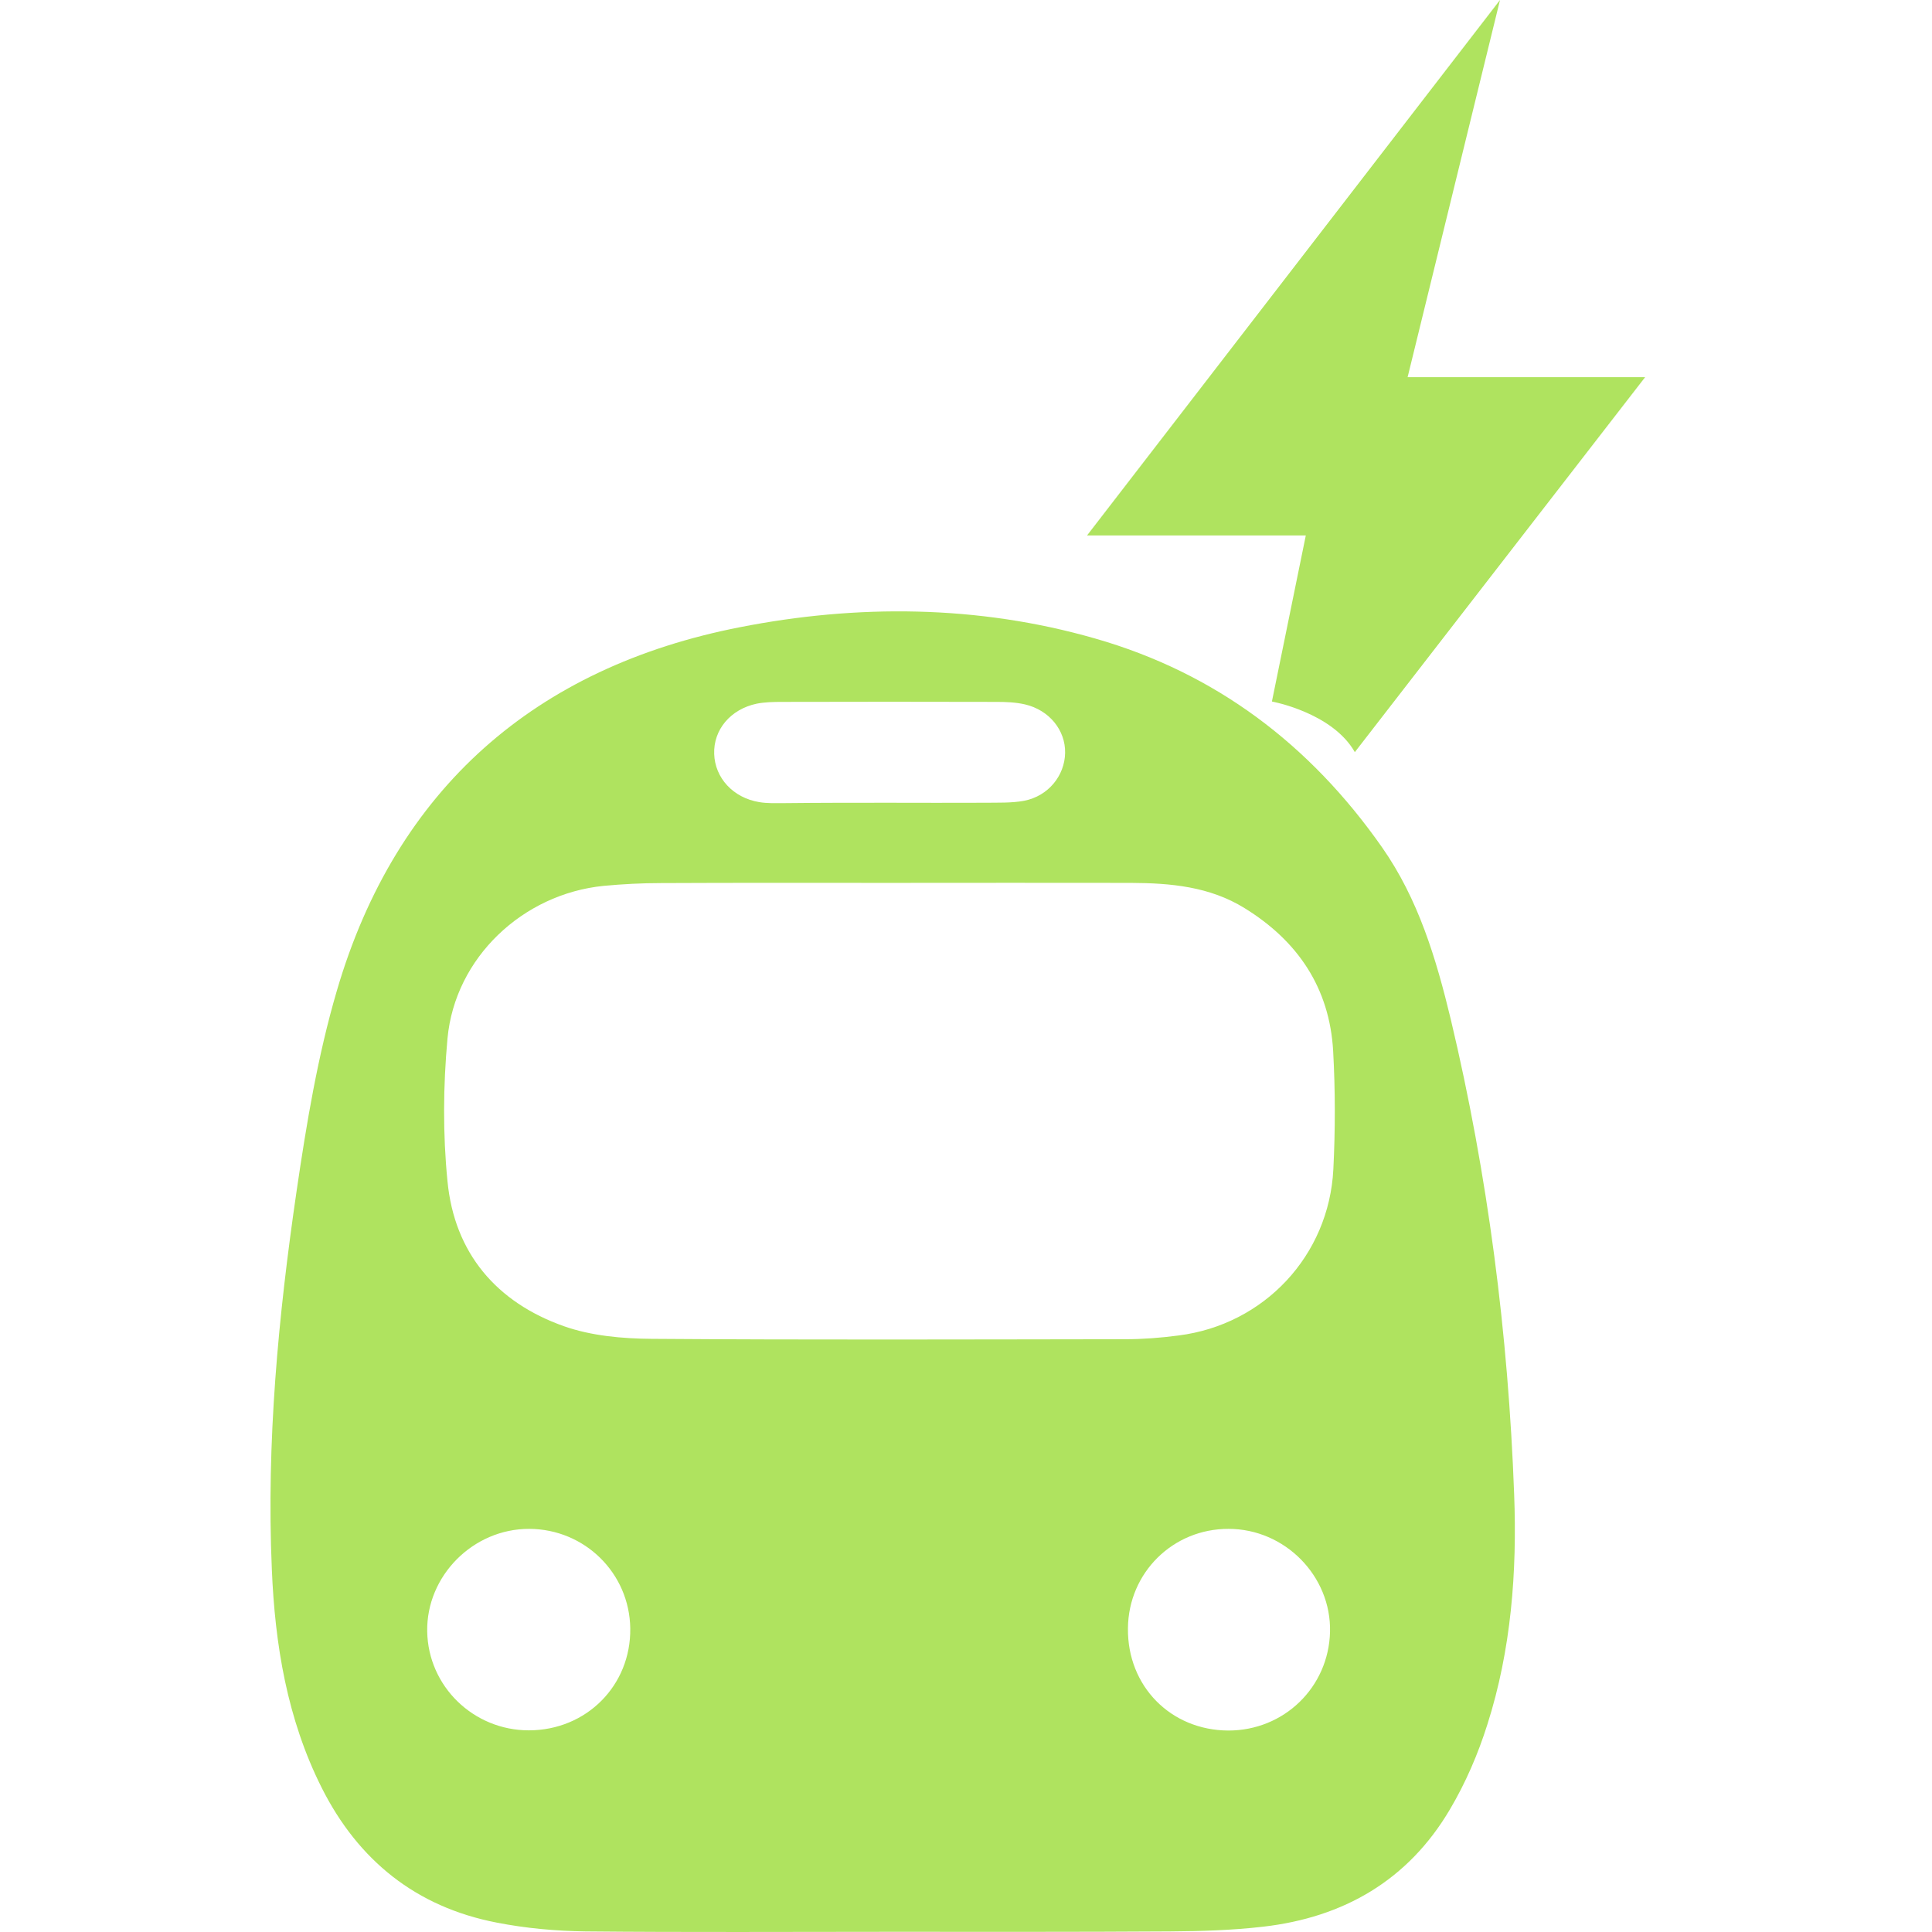
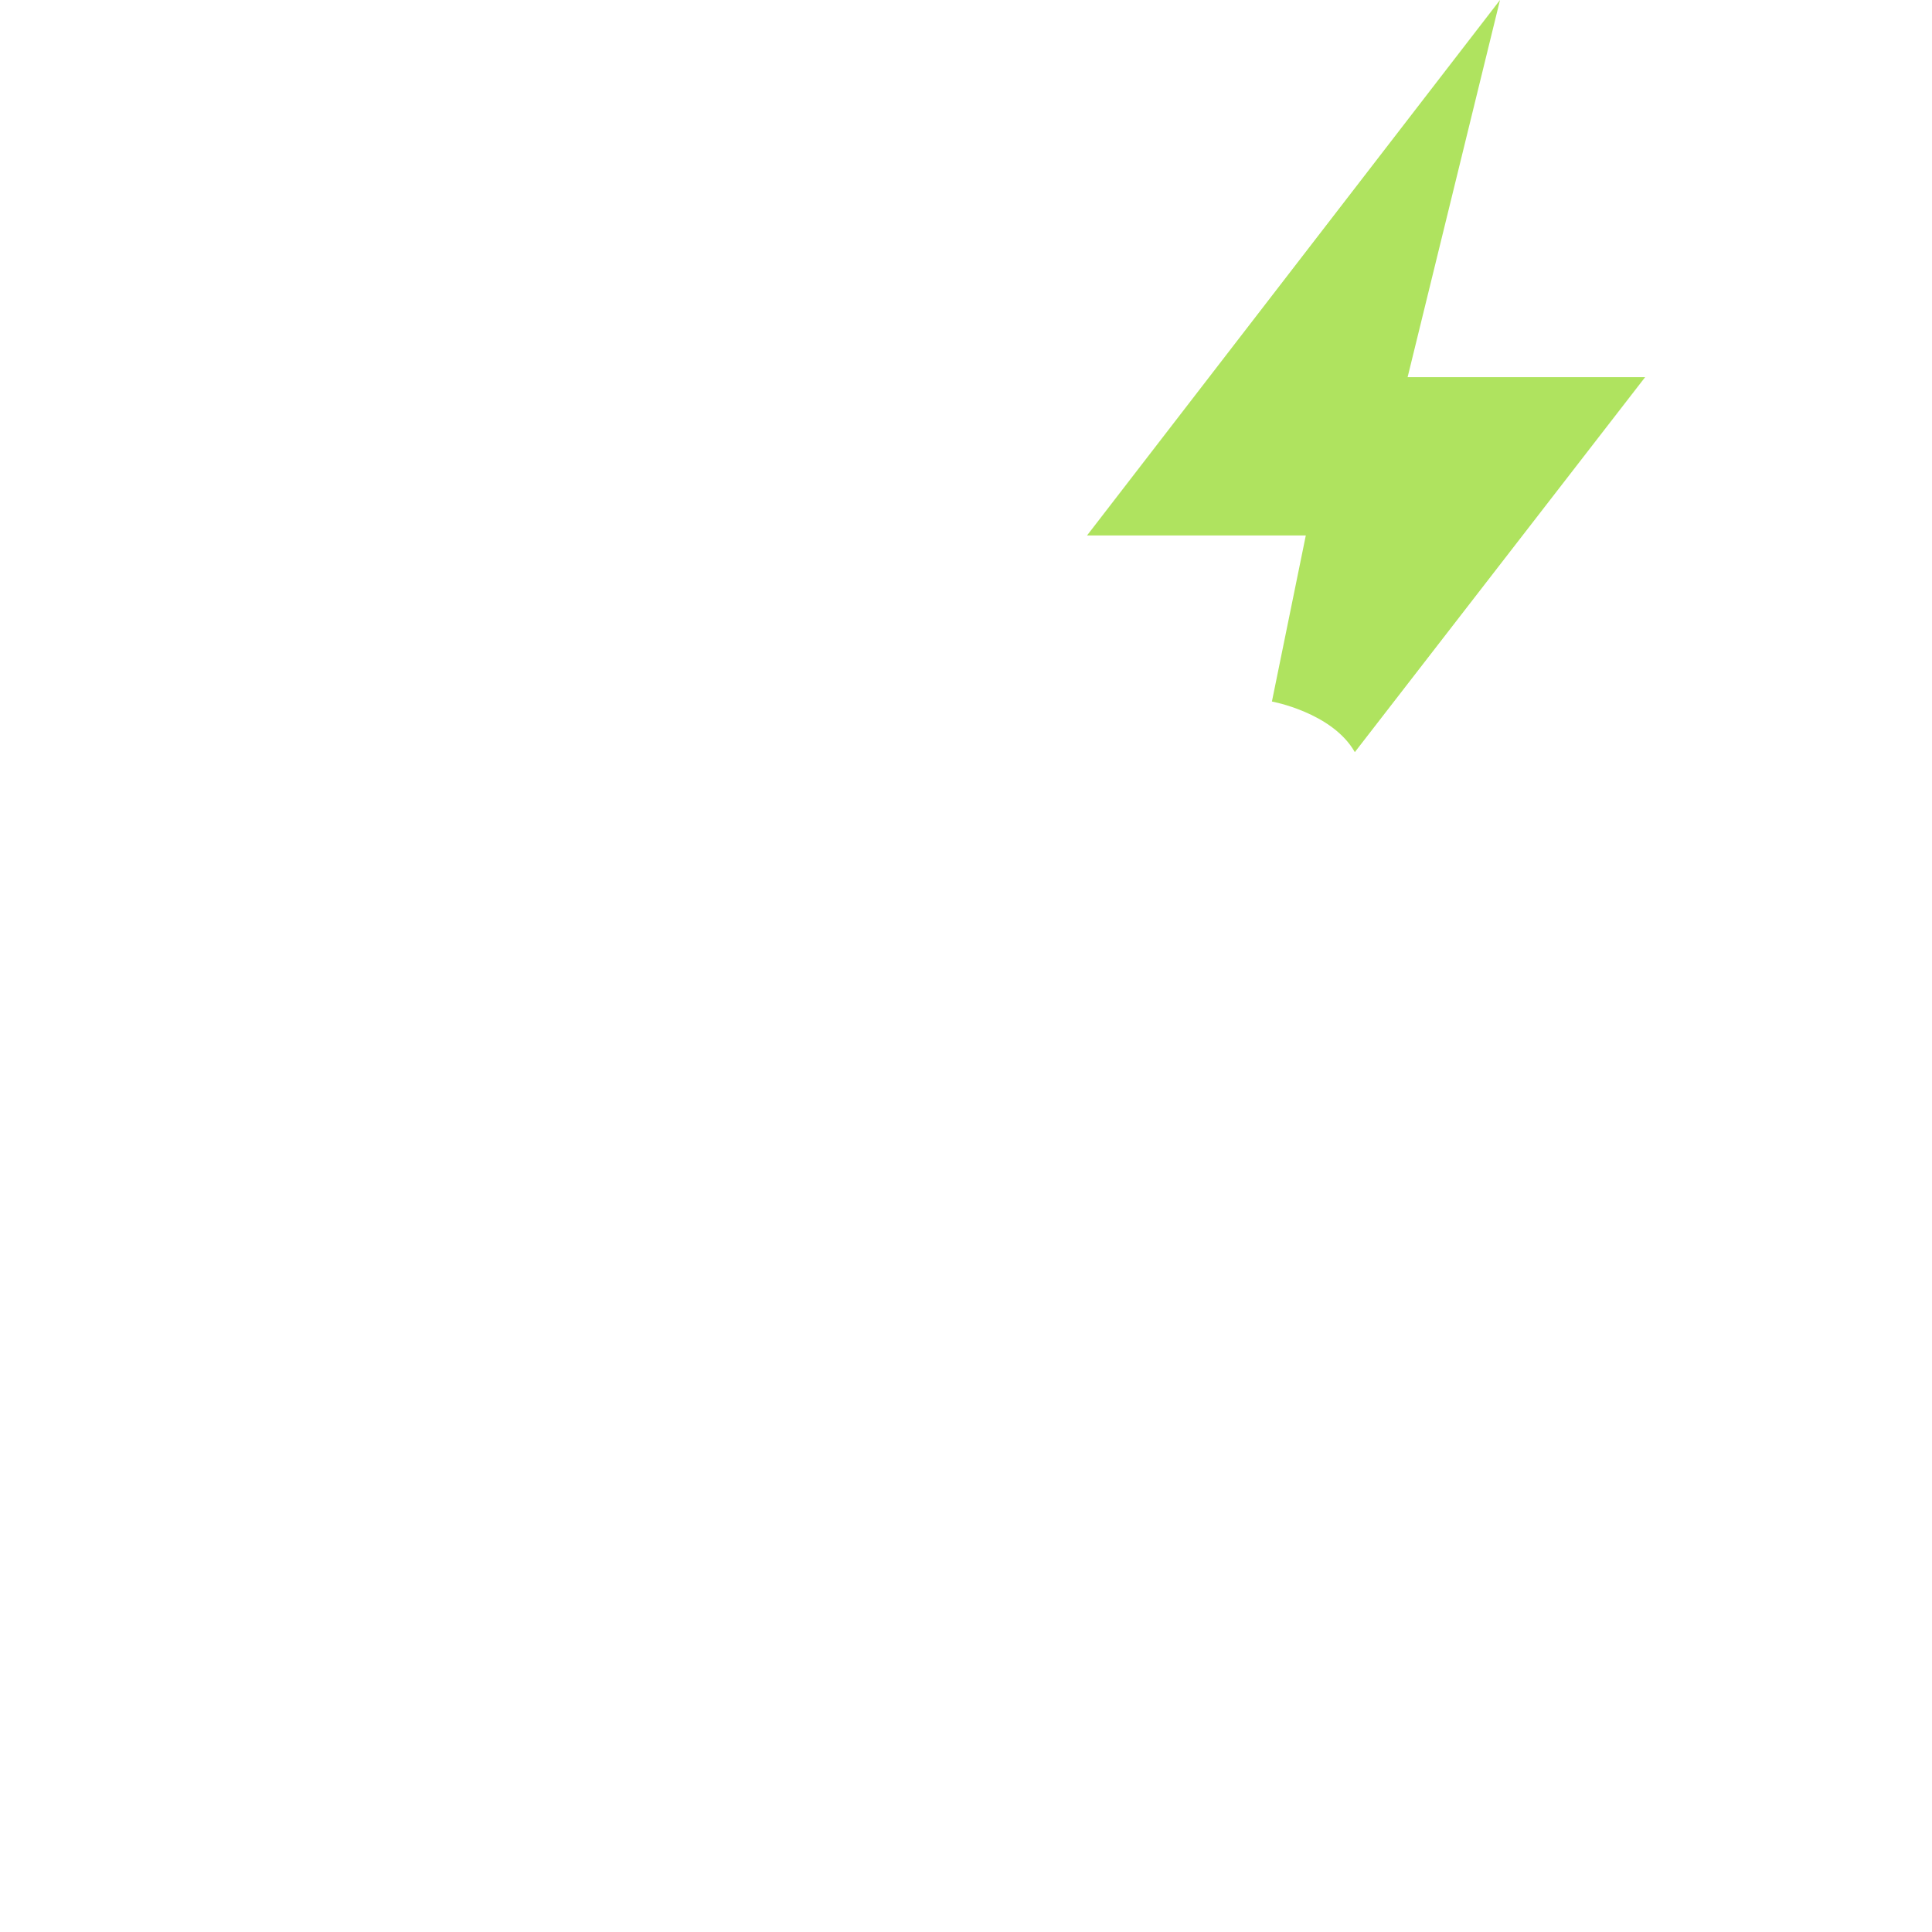
<svg xmlns="http://www.w3.org/2000/svg" width="50" height="50" viewBox="0 0 50 50" fill="none">
-   <path d="M23.039 49.995C20.409 49.995 17.779 50.011 15.154 49.985C14.385 49.975 13.605 49.904 12.851 49.756C10.771 49.353 9.272 48.15 8.324 46.264C7.432 44.486 7.116 42.569 7.035 40.612C6.892 37.325 7.203 34.057 7.677 30.816C7.932 29.078 8.223 27.324 8.717 25.642C10.251 20.398 13.875 17.263 19.145 16.233C22.173 15.637 25.307 15.652 28.34 16.524C31.459 17.416 33.906 19.271 35.766 21.927C36.709 23.272 37.168 24.812 37.545 26.376C38.508 30.418 39.033 34.526 39.186 38.67C39.263 40.678 39.11 42.697 38.493 44.629C38.254 45.388 37.932 46.137 37.525 46.825C36.444 48.66 34.777 49.623 32.688 49.863C31.893 49.955 31.082 49.98 30.282 49.985C27.861 50.001 25.45 49.995 23.039 49.995ZM23.044 22.849C21.067 22.849 19.084 22.844 17.106 22.854C16.612 22.854 16.118 22.88 15.623 22.926C13.528 23.135 11.775 24.786 11.581 26.876C11.469 28.099 11.459 29.348 11.581 30.571C11.76 32.431 12.851 33.706 14.594 34.322C15.302 34.572 16.108 34.644 16.867 34.649C20.95 34.679 25.032 34.664 29.115 34.659C29.579 34.659 30.042 34.623 30.501 34.562C32.718 34.282 34.395 32.493 34.507 30.26C34.558 29.241 34.558 28.216 34.502 27.202C34.41 25.571 33.59 24.353 32.209 23.502C31.301 22.941 30.292 22.854 29.263 22.849C27.188 22.844 25.114 22.849 23.044 22.849ZM22.983 20.775C23.819 20.775 24.655 20.78 25.491 20.775C25.832 20.77 26.179 20.785 26.505 20.724C27.132 20.602 27.555 20.072 27.565 19.485C27.576 18.899 27.157 18.379 26.531 18.231C26.291 18.175 26.041 18.165 25.797 18.165C23.941 18.16 22.086 18.16 20.231 18.165C20.017 18.165 19.793 18.17 19.584 18.211C18.906 18.354 18.462 18.884 18.483 19.511C18.503 20.133 18.972 20.647 19.65 20.759C19.864 20.795 20.083 20.785 20.297 20.785C21.189 20.775 22.086 20.775 22.983 20.775ZM13.686 44.781C15.175 44.781 16.332 43.619 16.311 42.141C16.291 40.714 15.134 39.572 13.697 39.567C12.244 39.562 11.031 40.785 11.056 42.223C11.082 43.645 12.254 44.781 13.686 44.781ZM31.791 44.786C33.233 44.786 34.385 43.665 34.421 42.233C34.456 40.79 33.254 39.567 31.796 39.567C30.358 39.562 29.206 40.699 29.191 42.136C29.171 43.635 30.297 44.781 31.791 44.786Z" fill="#AFE35F" />
  <path d="M35.063 19.465L42.576 9.761H36.429L38.82 0L28.132 13.858H33.794L32.917 18.155C32.912 18.155 34.477 18.436 35.063 19.465Z" fill="#AFE35F" />
</svg>